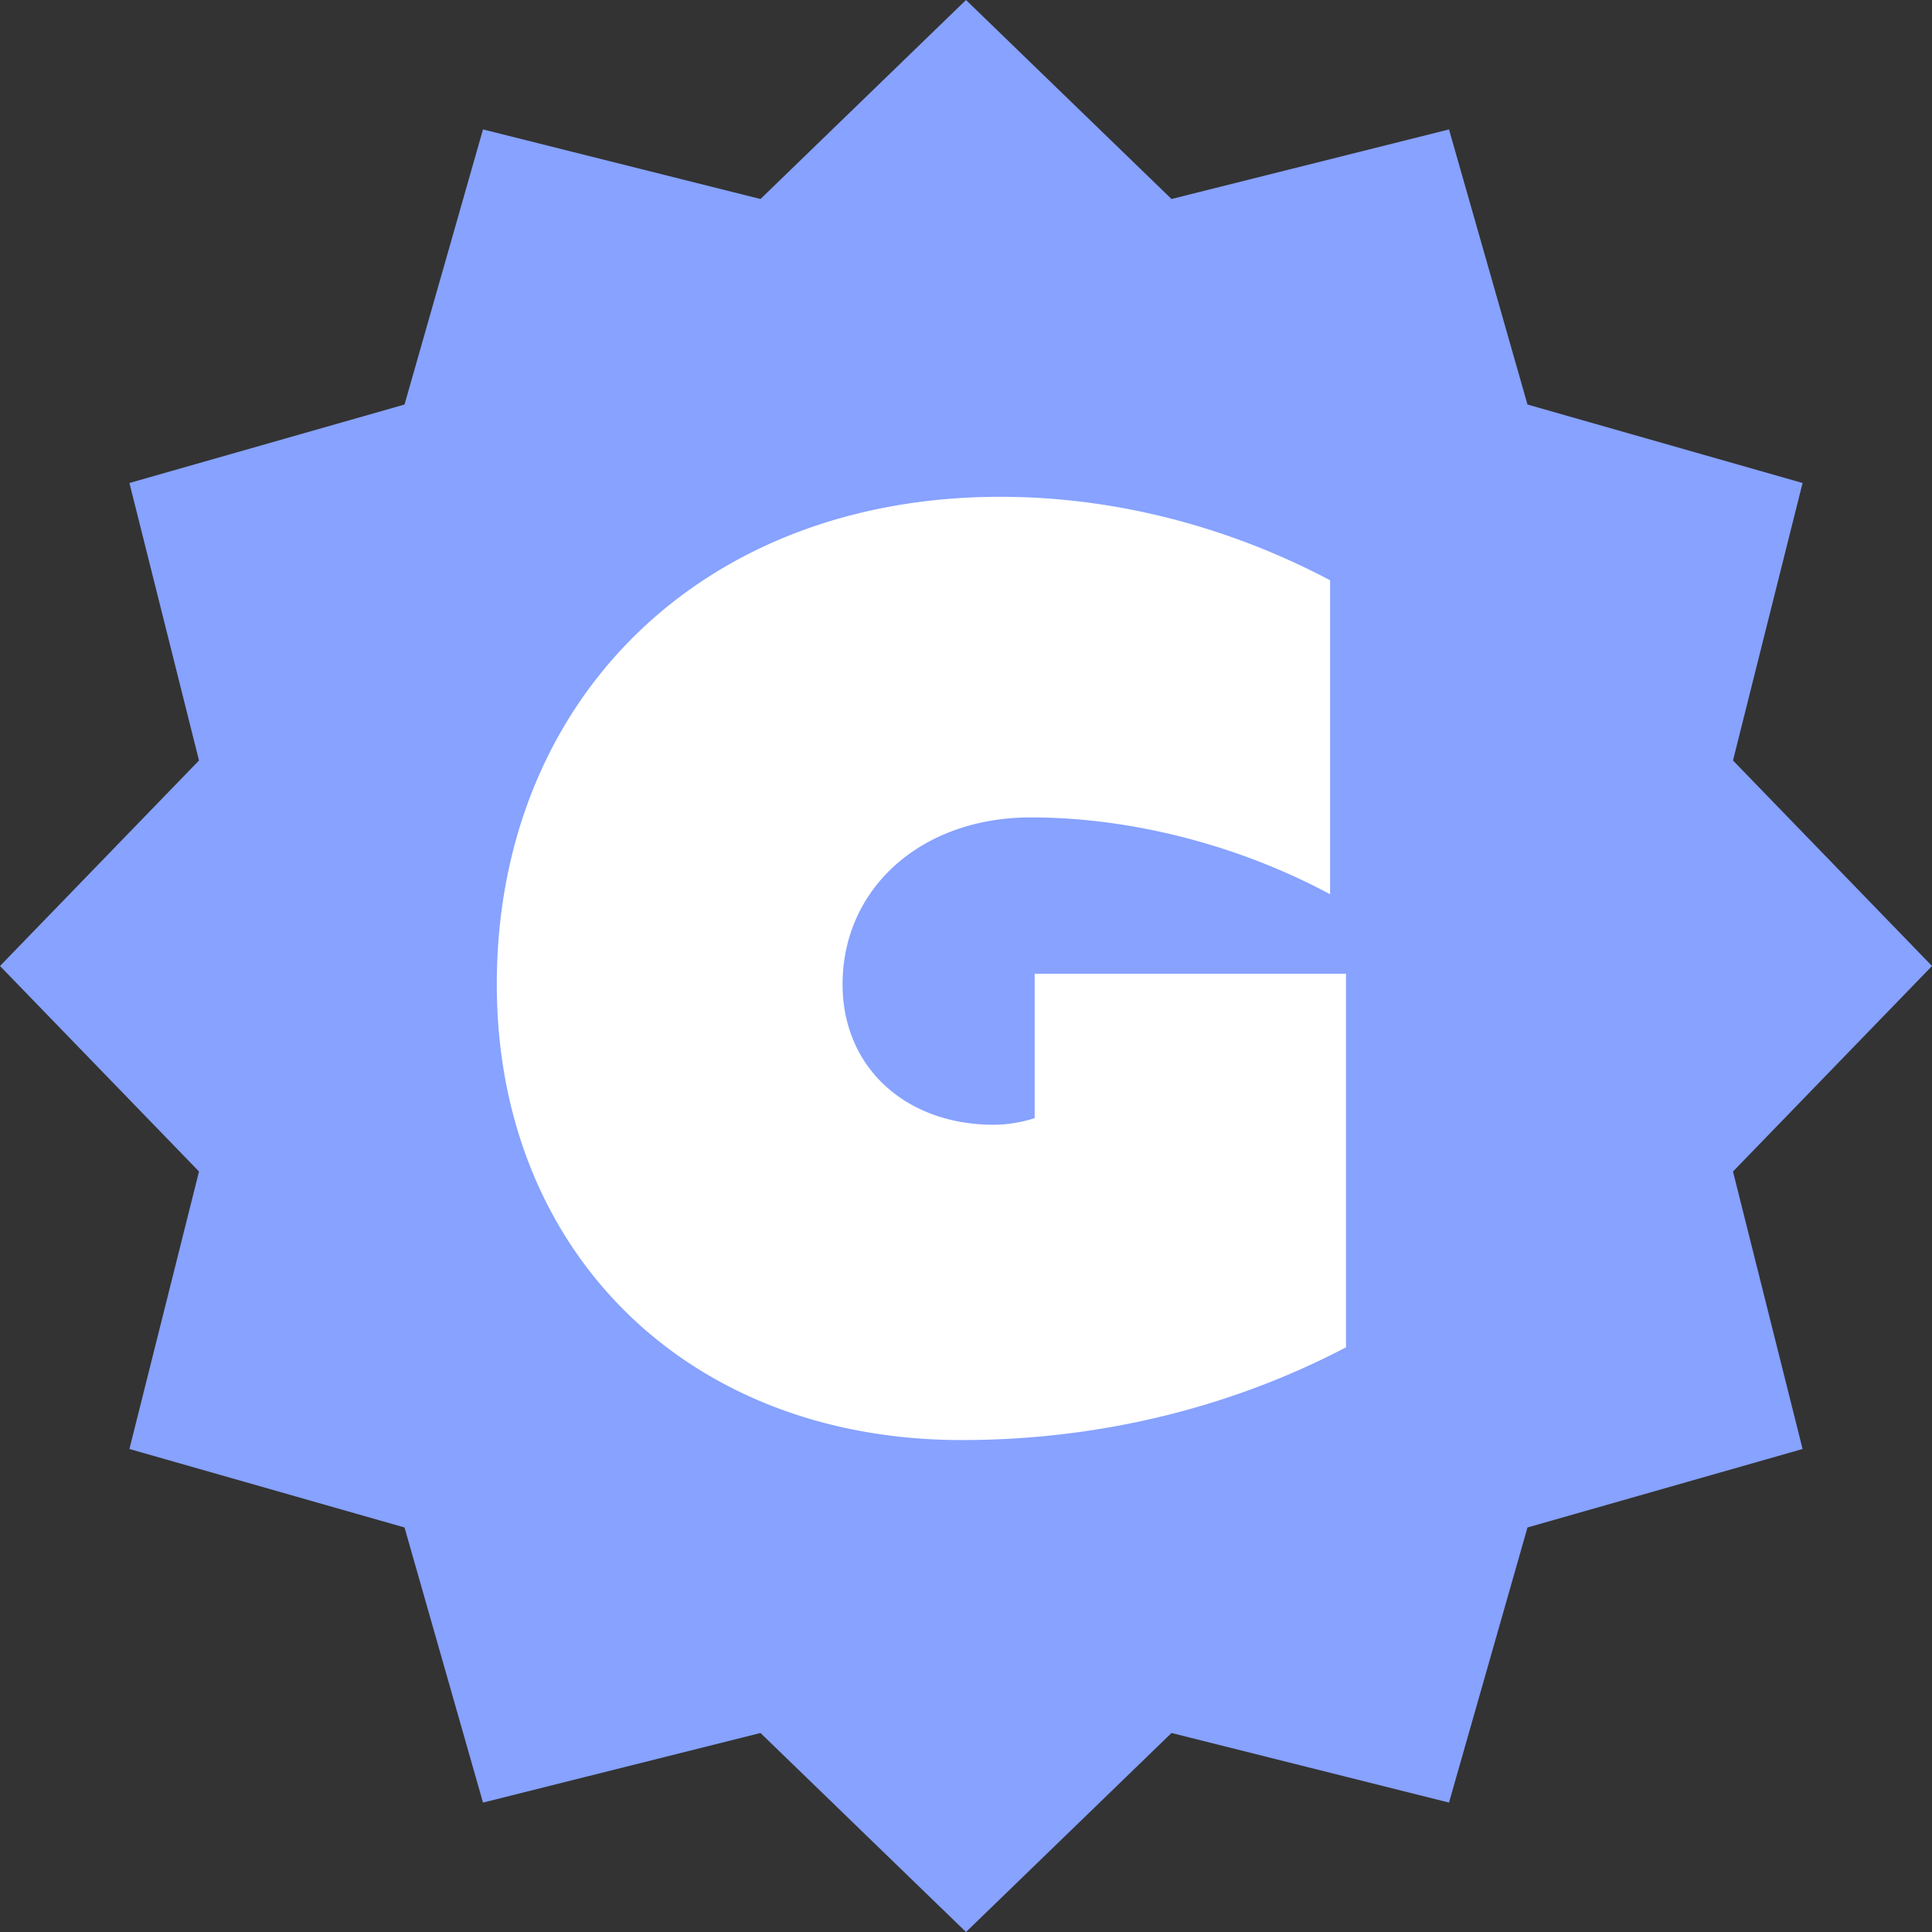
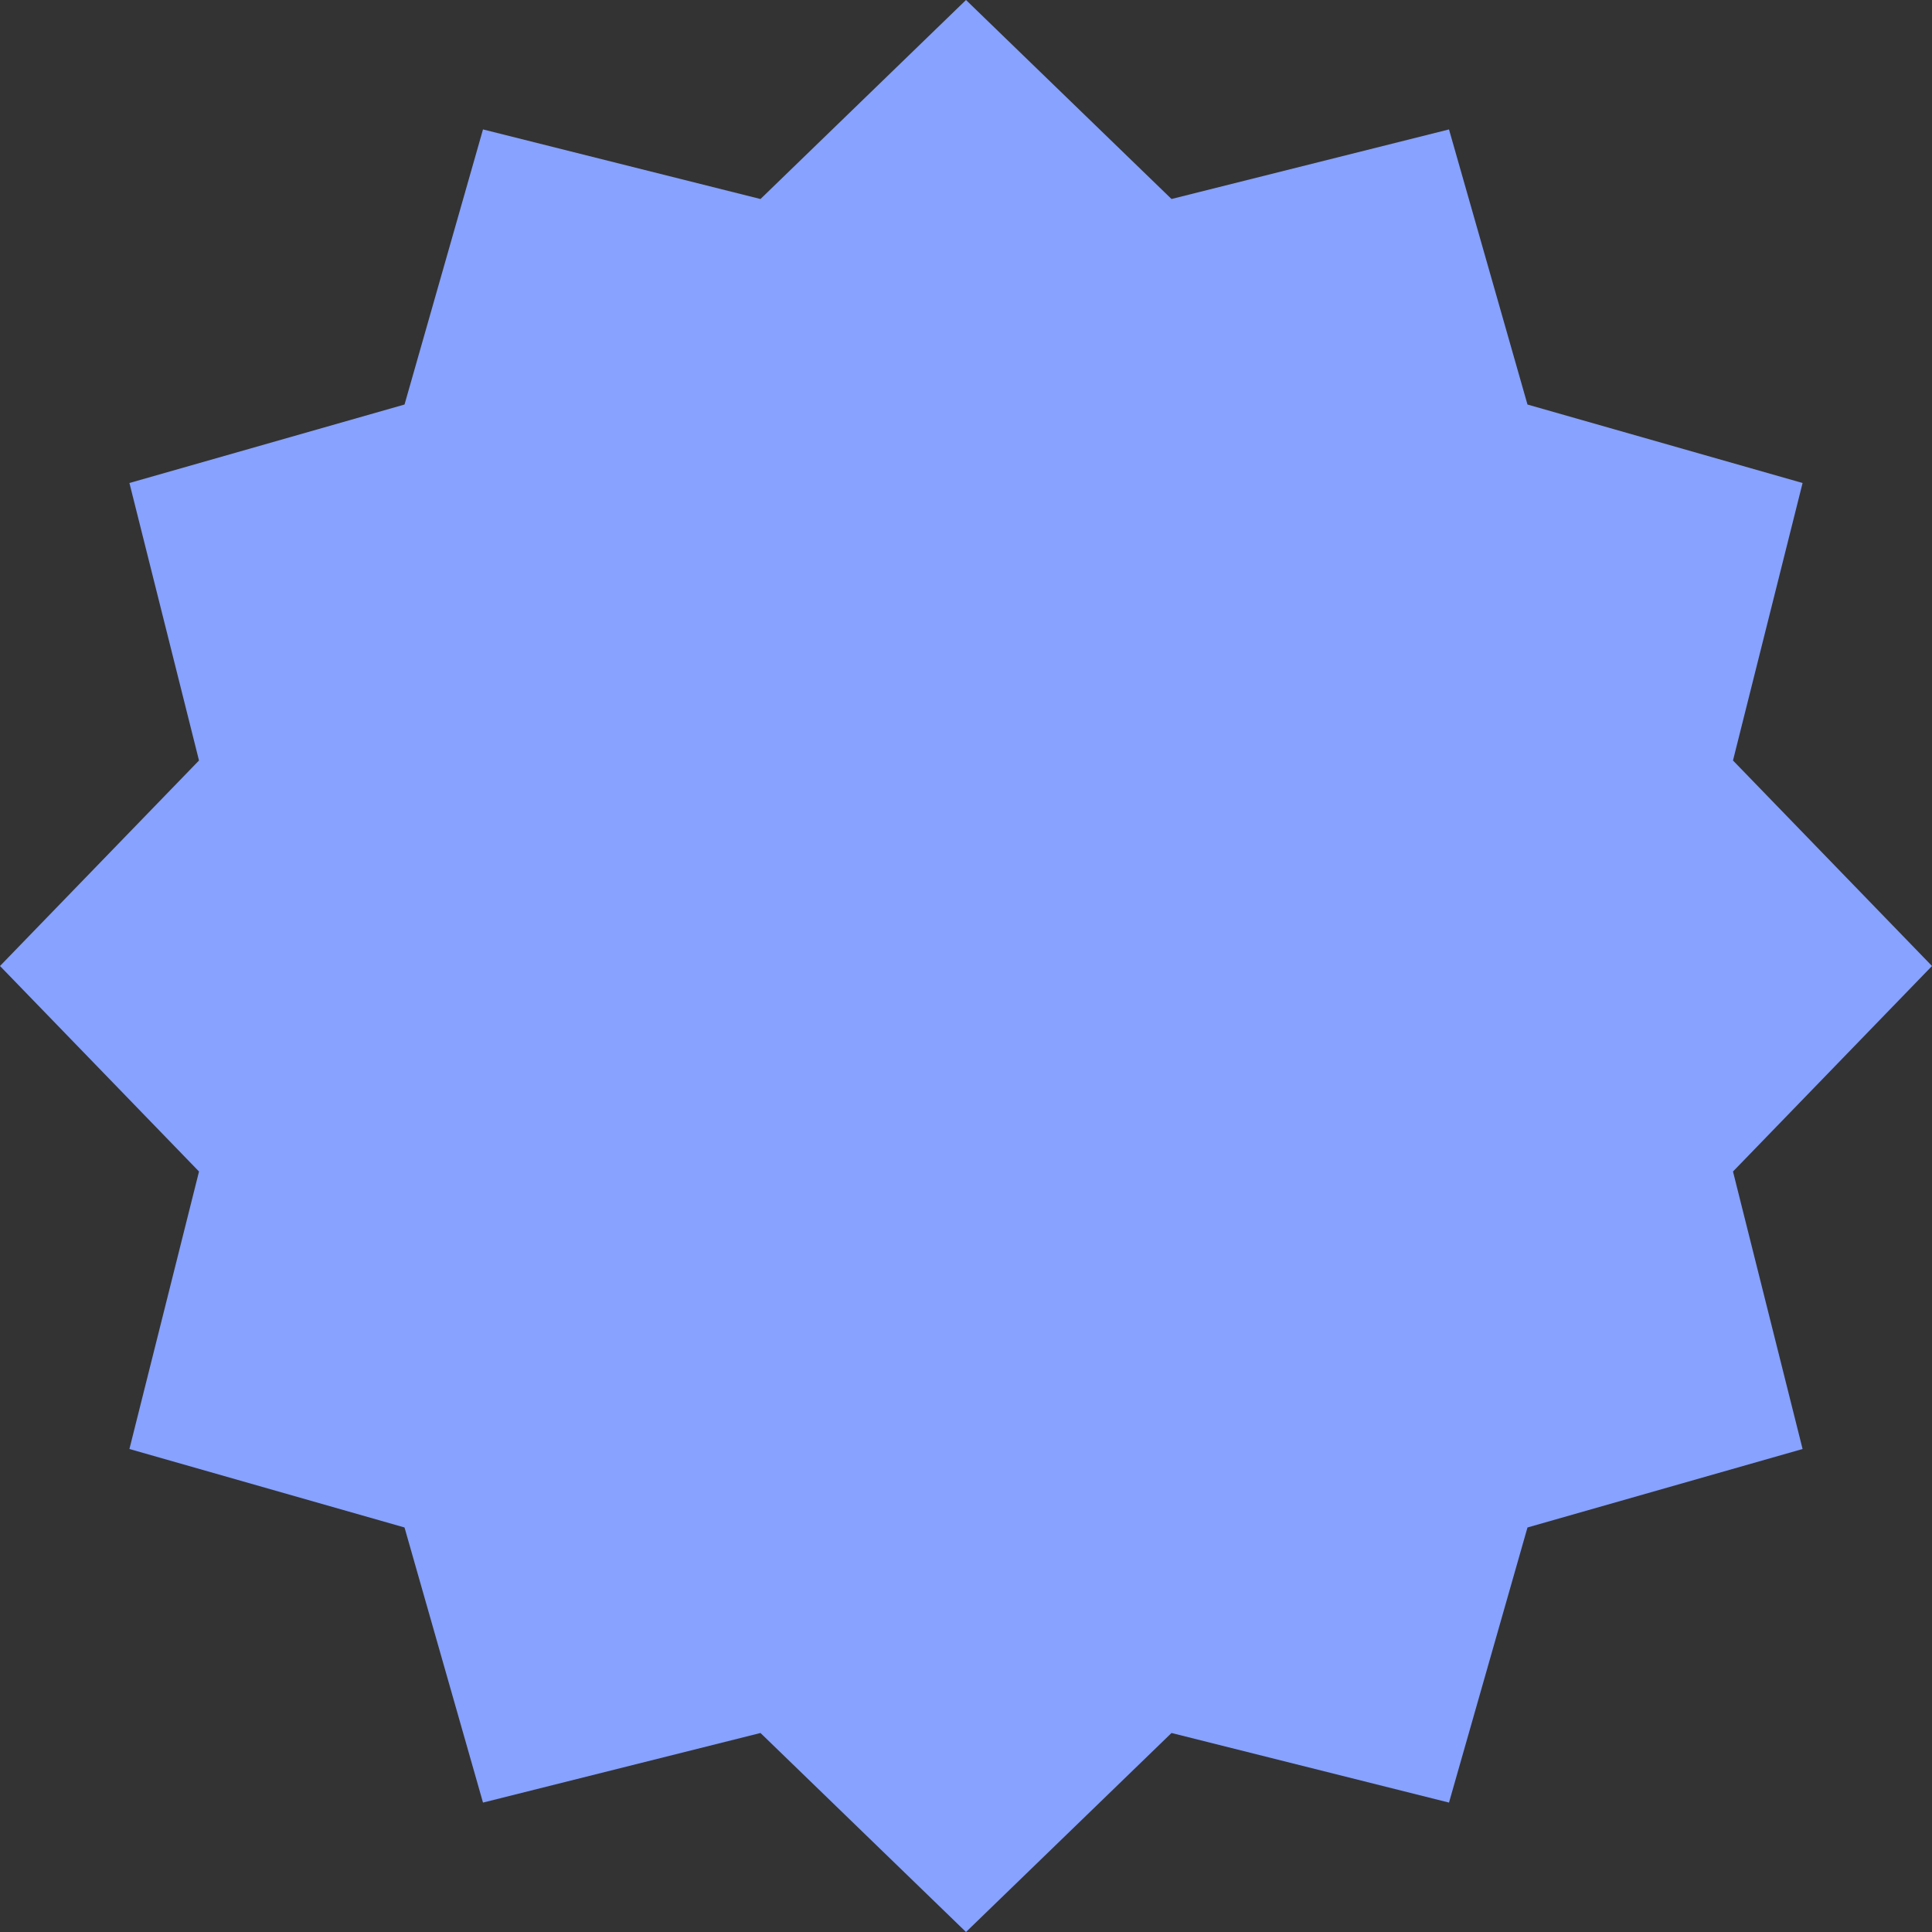
<svg xmlns="http://www.w3.org/2000/svg" width="140" height="140" fill="none">
  <rect width="100%" height="100%" fill="#333333" stroke="none" />
  <path fill="#87A2FF" d="m70 0 14.892 14.42L105 9.379l5.687 19.935L130.622 35l-5.043 20.108L140 70l-14.421 14.892L130.622 105l-19.935 5.687L105 130.622l-20.108-5.043L70 140l-14.892-14.421L35 130.622l-5.687-19.935L9.378 105l5.043-20.108L0 70l14.42-14.892L9.379 35l19.935-5.687L35 9.378l20.108 5.043z" />
-   <path fill="#fff" d="M69.696 104.352C49.728 104.352 36 90.624 36 71.328 36 50.784 50.784 36 72.48 36c9.12 0 17.376 2.592 23.904 6.048V64.8c-6.432-3.456-14.208-5.568-21.696-5.568-7.872 0-13.632 5.088-13.632 12.096 0 6.048 4.608 10.176 10.944 10.176a9.9 9.9 0 0 0 2.976-.48V70.56h22.56v27.072c-8.064 4.224-17.568 6.72-27.84 6.72" />
</svg>